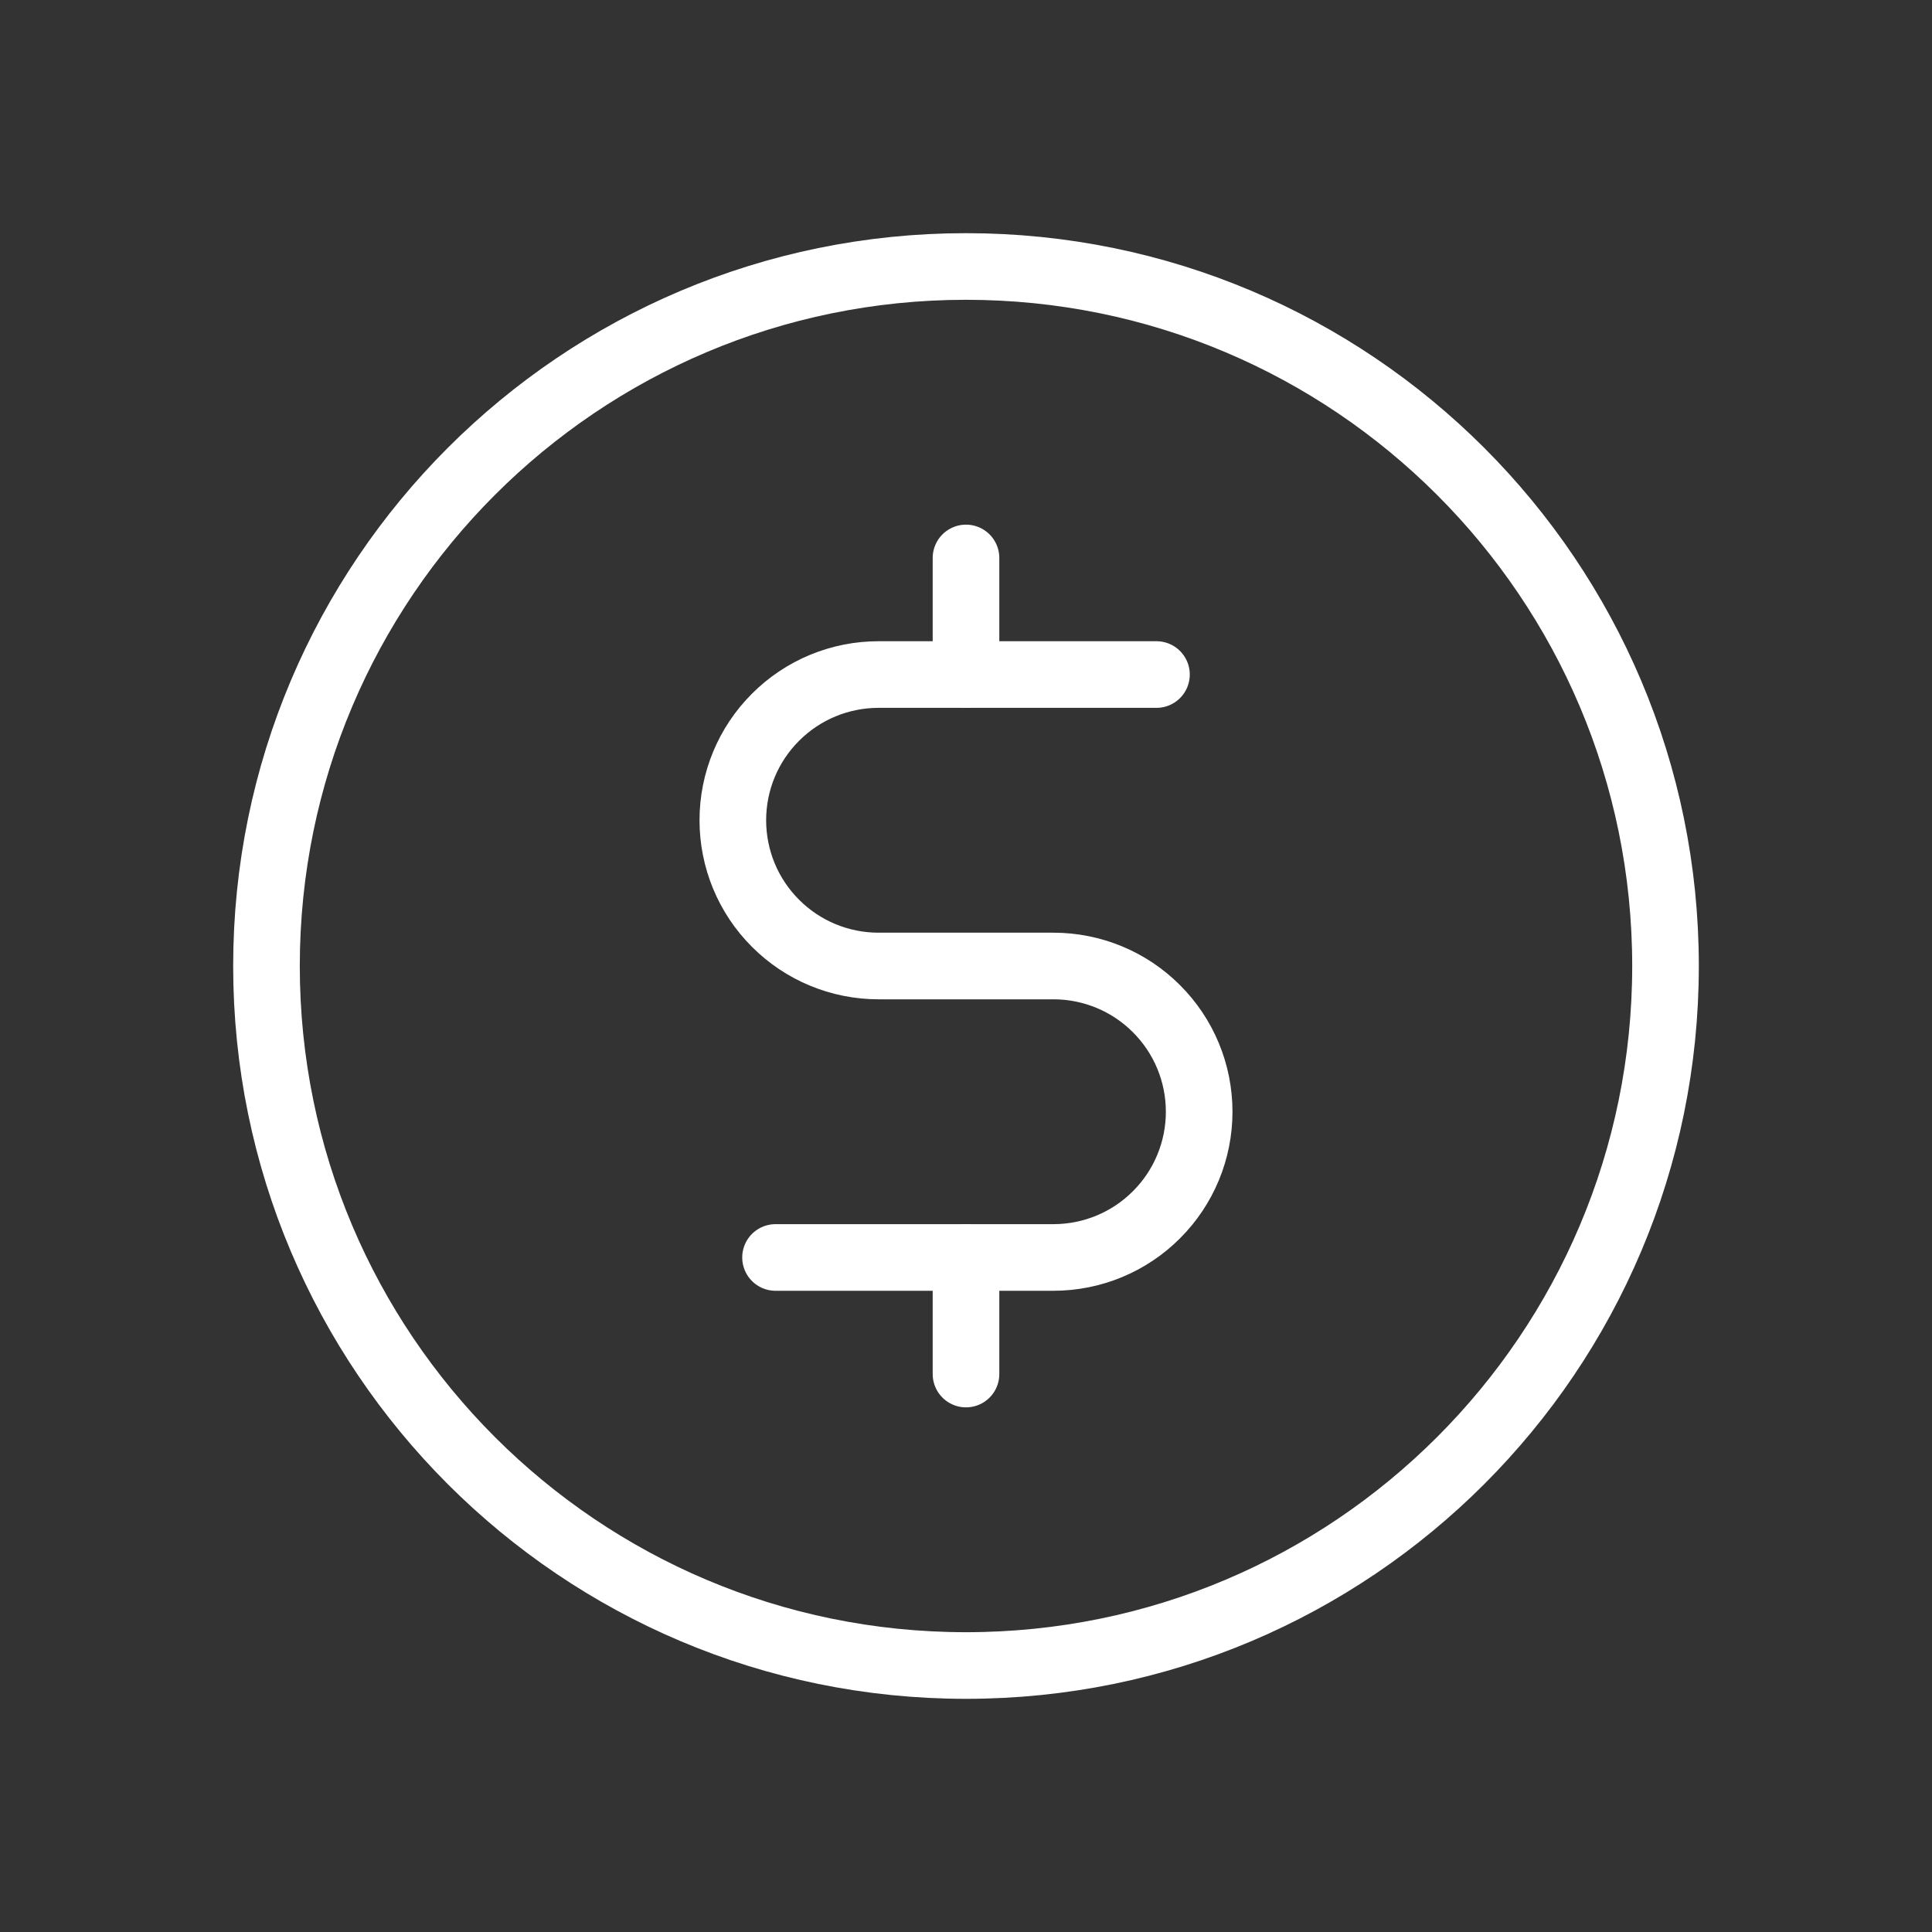
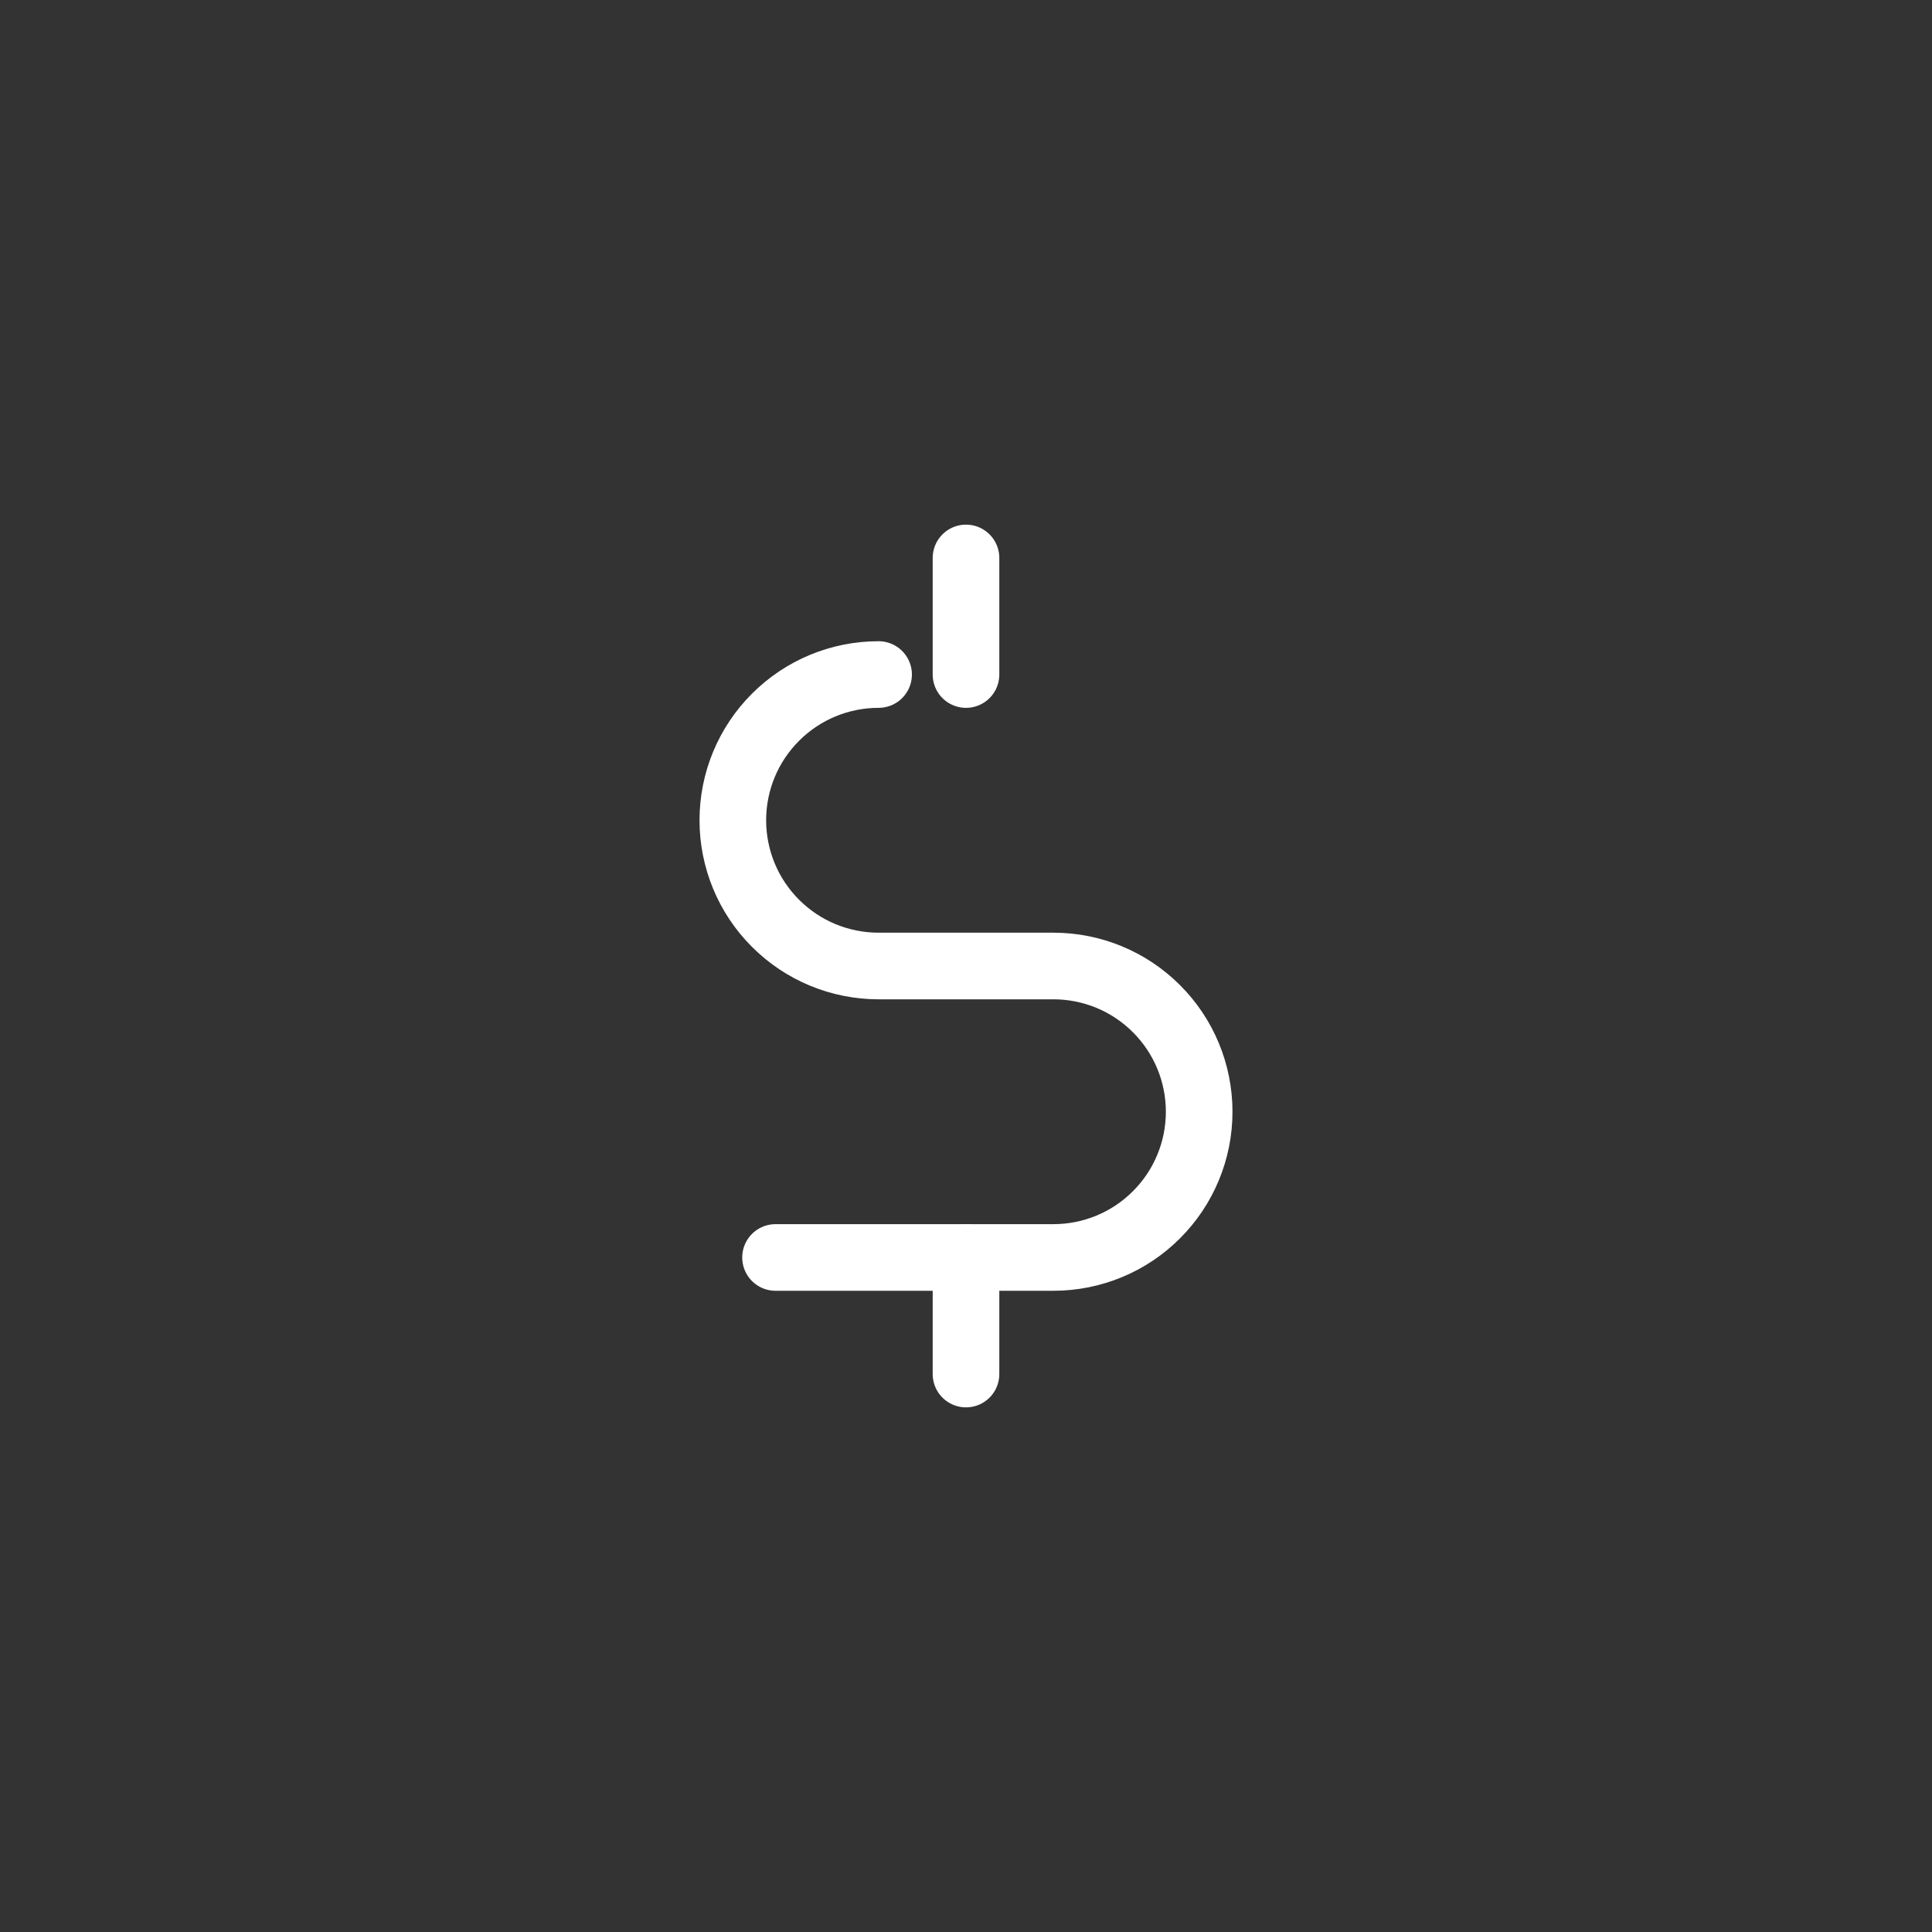
<svg xmlns="http://www.w3.org/2000/svg" width="29" height="29" viewBox="0 0 29 29" fill="none">
  <rect x="0" y="0" width="29" height="29" fill="#333333" stroke="none" />
-   <path d="M14.5 25C20.299 25 25 20.299 25 14.5C25 8.701 20.299 4 14.5 4C8.701 4 4 8.701 4 14.5C4 20.299 8.701 25 14.5 25Z" stroke="white" stroke-linecap="round" stroke-linejoin="round" />
  <path d="M14.5 8.375V10.125" stroke="white" stroke-linecap="round" stroke-linejoin="round" />
  <path d="M14.5 18.875V20.625" stroke="white" stroke-linecap="round" stroke-linejoin="round" />
-   <path d="M11.641 18.875H15.812C16.393 18.875 16.949 18.645 17.359 18.234C17.77 17.824 18 17.268 18 16.688C18 16.107 17.77 15.551 17.359 15.141C16.949 14.73 16.393 14.5 15.812 14.5H13.188C12.607 14.5 12.051 14.27 11.641 13.859C11.23 13.449 11 12.893 11 12.312C11 11.732 11.23 11.176 11.641 10.766C12.051 10.355 12.607 10.125 13.188 10.125H17.359" stroke="white" stroke-linecap="round" stroke-linejoin="round" />
+   <path d="M11.641 18.875H15.812C16.393 18.875 16.949 18.645 17.359 18.234C17.77 17.824 18 17.268 18 16.688C18 16.107 17.77 15.551 17.359 15.141C16.949 14.73 16.393 14.5 15.812 14.5H13.188C12.607 14.5 12.051 14.27 11.641 13.859C11.23 13.449 11 12.893 11 12.312C11 11.732 11.23 11.176 11.641 10.766C12.051 10.355 12.607 10.125 13.188 10.125" stroke="white" stroke-linecap="round" stroke-linejoin="round" />
</svg>